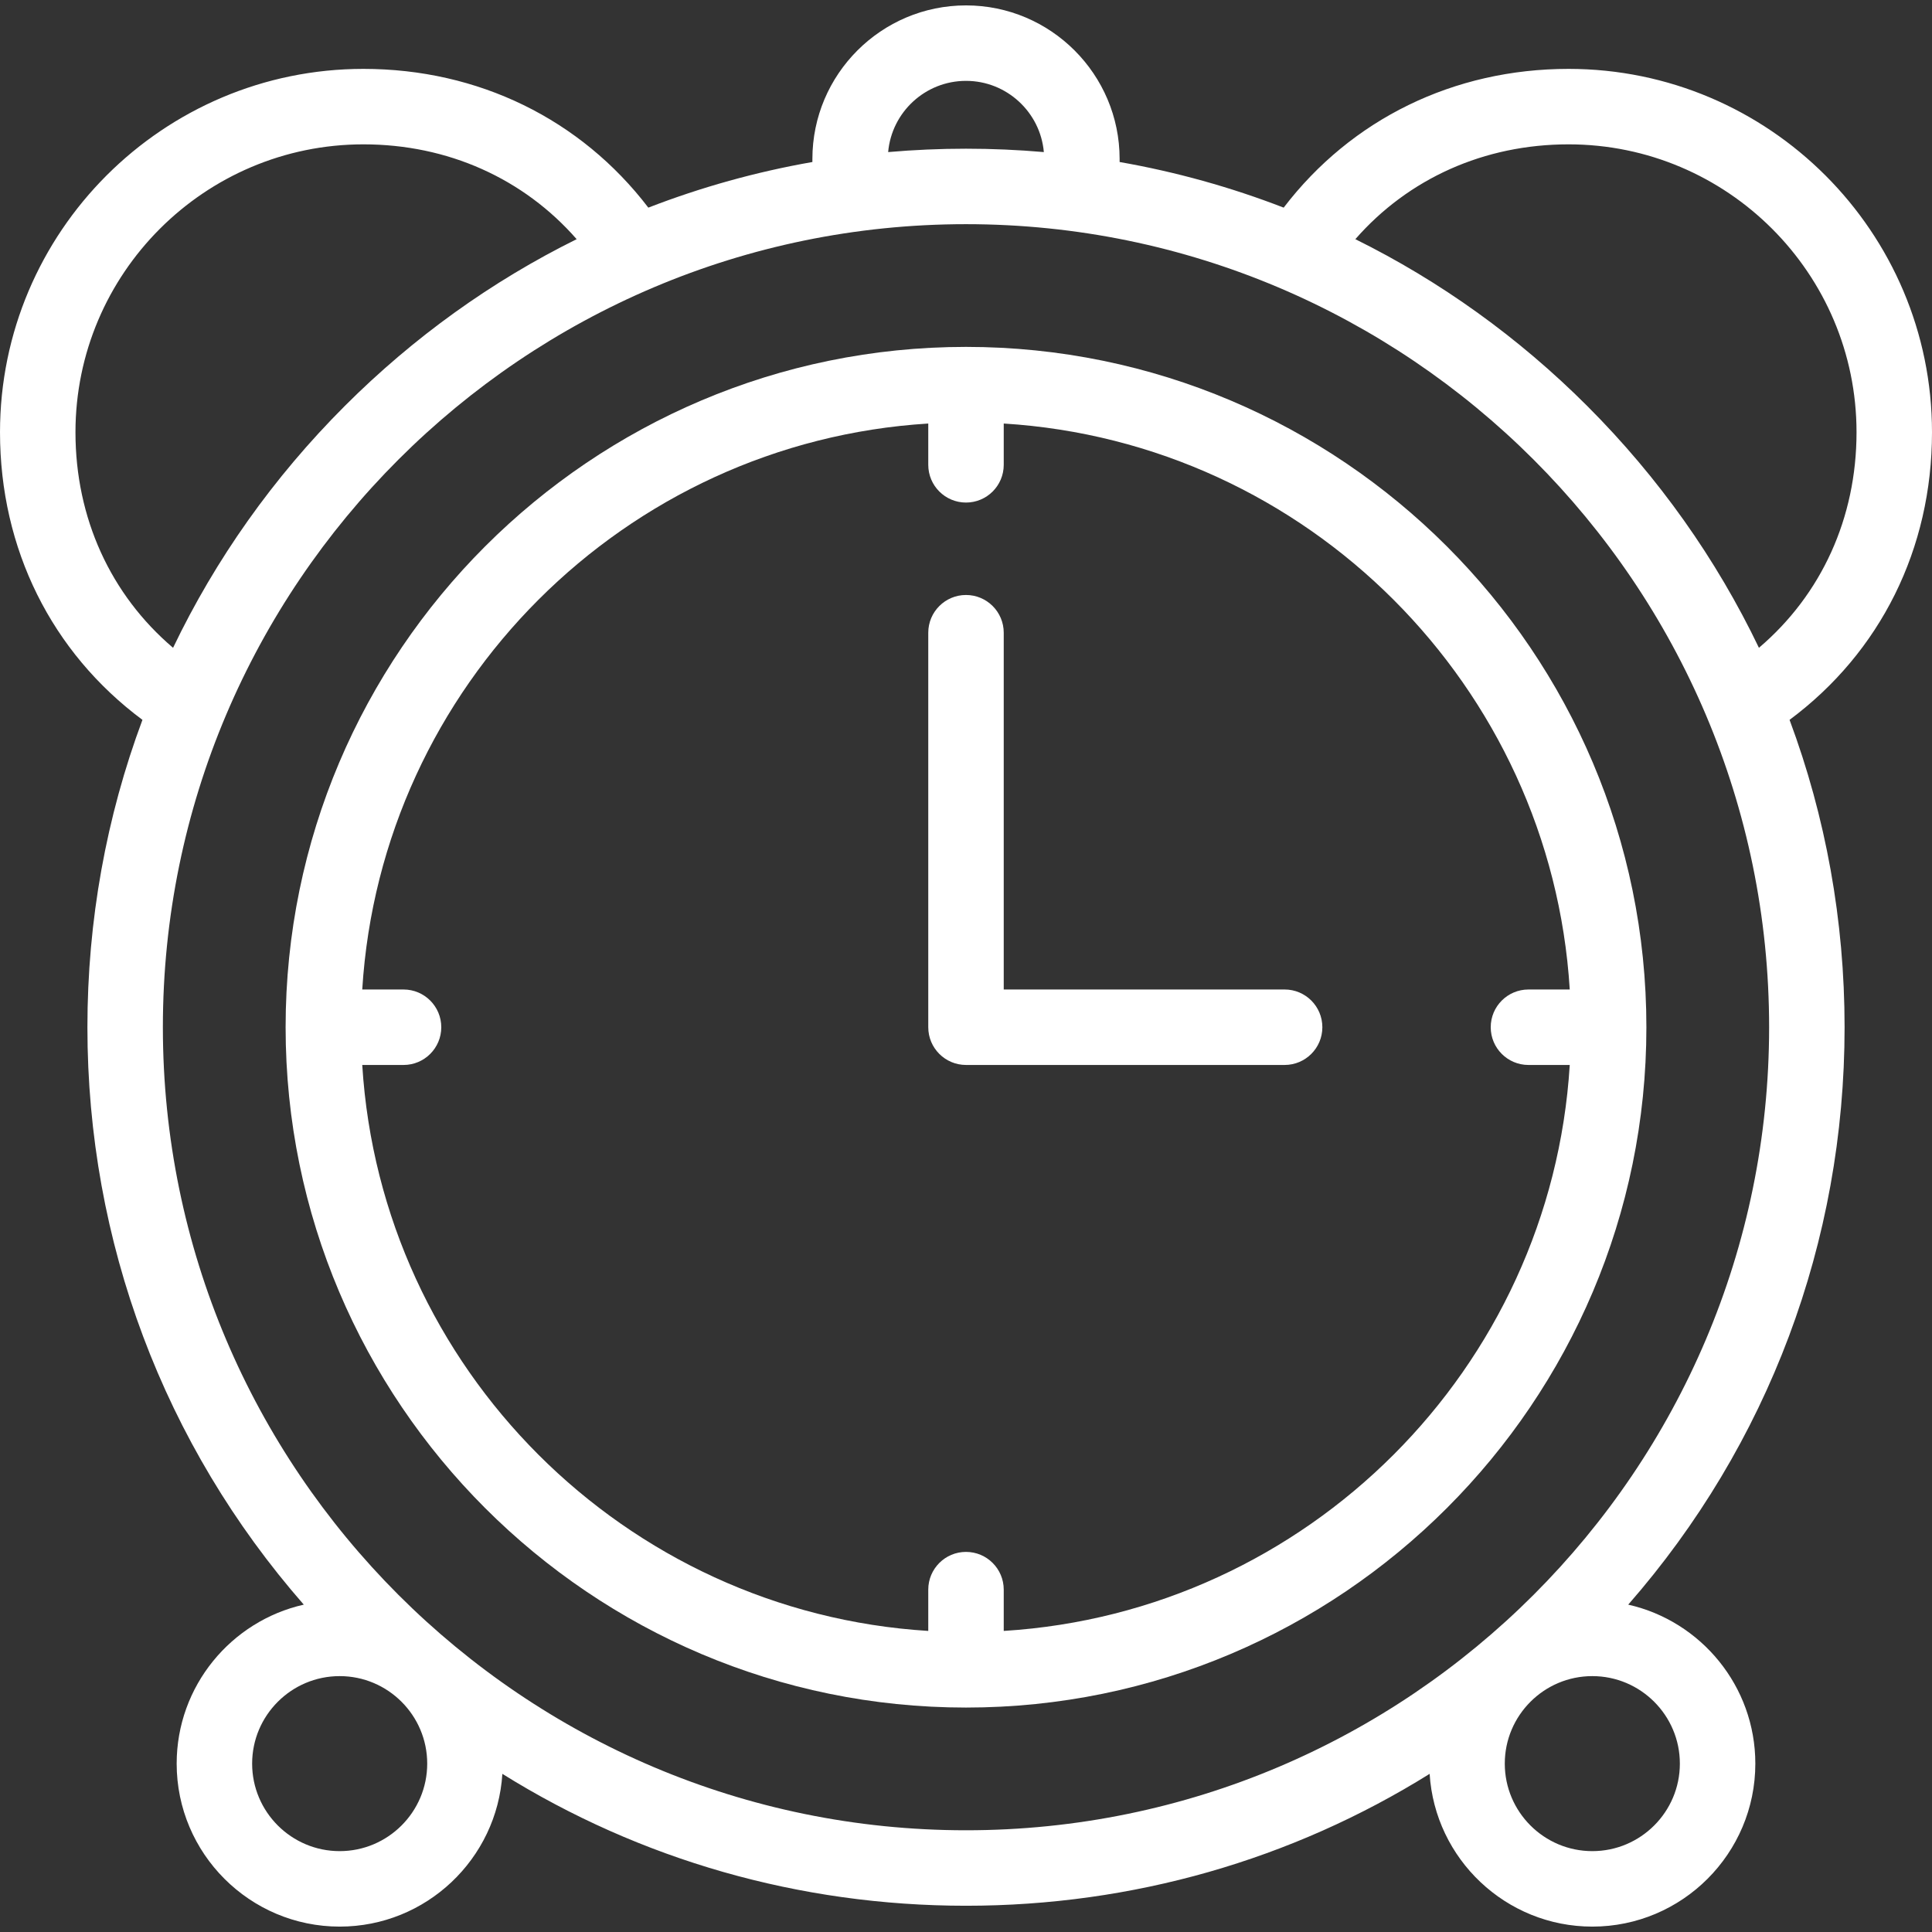
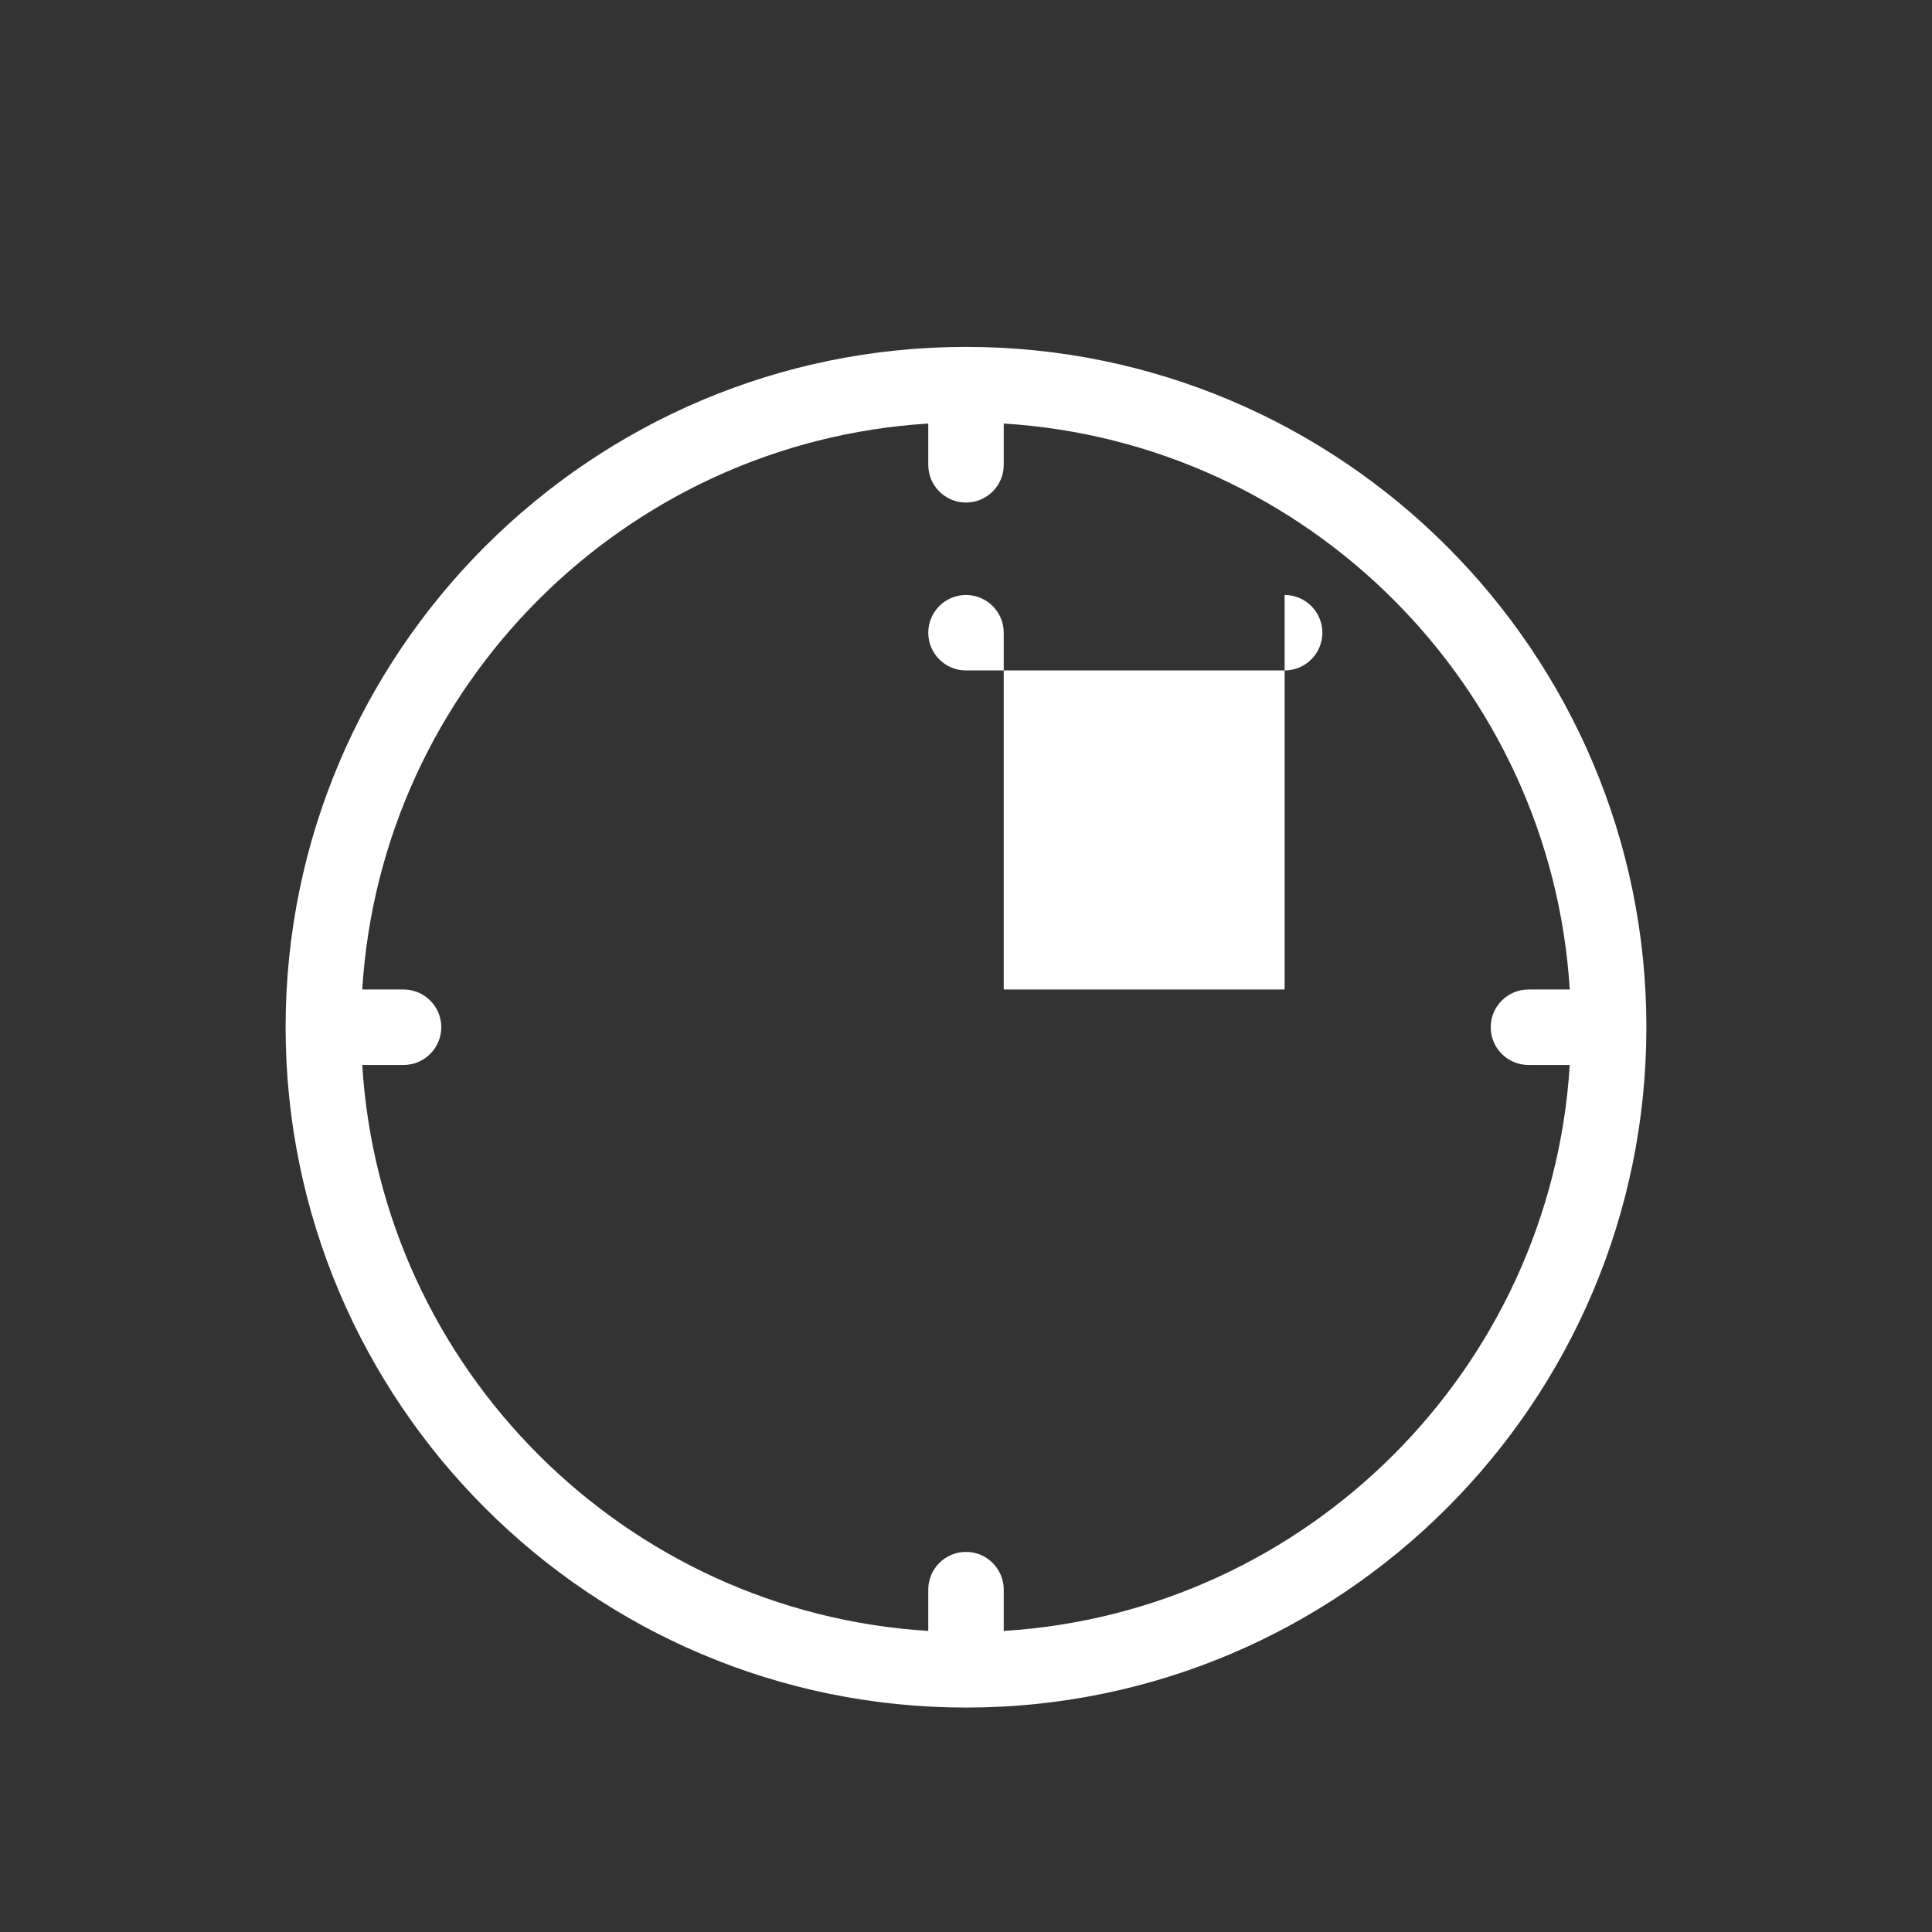
<svg xmlns="http://www.w3.org/2000/svg" version="1.1" width="512" height="512" x="0" y="0" viewBox="0 0 512 512" style="enable-background:new 0 0 512 512" xml:space="preserve" class="">
  <rect x="0" y="0" width="512" height="512" fill="#333333" stroke="none" />
  <g>
    <g>
-       <path d="m474.253 190.769c24.08-17.905 37.747-45.308 37.747-76.218 0-53.099-43.207-96.297-96.316-96.297-30.424 0-57.565 13.313-75.498 36.771-14.004-5.422-28.551-9.475-43.477-12.092v-.802c0-22.442-18.262-40.701-40.709-40.701s-40.709 18.259-40.709 40.701v.802c-14.926 2.617-29.473 6.67-43.477 12.092-17.933-23.458-45.073-36.771-75.498-36.771-53.109 0-96.316 43.198-96.316 96.297 0 30.91 13.667 58.313 37.747 76.218-9.583 25.71-14.583 53.199-14.583 81.457 0 56.863 20.249 110.615 57.338 153.02-19.258 4.345-33.684 21.587-33.684 42.135 0 23.815 19.379 43.19 43.199 43.19 22.91 0 41.711-17.924 43.114-40.482 36.522 22.772 78.759 34.954 122.868 34.954s86.346-12.182 122.868-34.954c1.403 22.559 20.204 40.482 43.114 40.482 23.82 0 43.199-19.375 43.199-43.19 0-20.548-14.426-37.79-33.684-42.135 37.089-42.405 57.338-96.156 57.338-153.02.002-28.258-4.999-55.747-14.581-81.457zm-58.569-152.515c42.081 0 76.316 34.227 76.316 76.297 0 22.73-9.308 43.039-25.864 57.124-11.257-23.476-26.541-45.122-45.496-64.076-18.247-18.246-38.99-33.091-61.459-44.215 14.072-16.088 34.155-25.13 56.503-25.13zm-159.684-16.824c10.803 0 19.701 8.312 20.629 18.874-6.82-.595-13.701-.896-20.629-.896s-13.809.301-20.629.896c.928-10.563 9.826-18.874 20.629-18.874zm-236 93.121c0-42.07 34.235-76.297 76.316-76.297 22.348 0 42.43 9.042 56.503 25.13-22.469 11.124-43.212 25.969-61.459 44.215-18.955 18.954-34.24 40.6-45.496 64.076-16.556-14.085-25.864-34.394-25.864-57.124zm70.018 376.019c-12.792 0-23.199-10.403-23.199-23.19 0-12.788 10.407-23.191 23.199-23.191s23.198 10.403 23.198 23.191c0 12.787-10.406 23.19-23.198 23.19zm-46.854-218.344c0-117.348 95.478-212.817 212.836-212.817s212.836 95.47 212.836 212.817-95.478 212.816-212.836 212.816-212.836-95.469-212.836-212.816zm402.018 195.154c0 12.787-10.407 23.19-23.199 23.19s-23.198-10.403-23.198-23.19c0-12.788 10.406-23.191 23.198-23.191s23.199 10.403 23.199 23.191z" fill="#ffffff" data-original="#000000" />
      <path d="m256 91.93c-99.423 0-180.31 80.88-180.31 180.295s80.887 180.296 180.31 180.296 180.31-80.881 180.31-180.296-80.887-180.295-180.31-180.295zm10 340.281v-10.941c0-5.522-4.478-10-10-10s-10 4.478-10 10v10.942c-80.447-4.975-145.025-69.546-150-149.986h10.943c5.522 0 10-4.478 10-10s-4.478-10-10-10h-10.944c4.975-80.44 69.553-145.012 150.001-149.987v10.942c0 5.522 4.478 10 10 10s10-4.478 10-10v-10.942c80.447 4.975 145.026 69.547 150.001 149.987h-10.943c-5.522 0-10 4.478-10 10s4.478 10 10 10h10.942c-4.975 80.44-69.553 145.011-150 149.985z" fill="#ffffff" data-original="#000000" />
-       <path d="m340.438 262.226-74.438-.001v-94.548c0-5.522-4.478-10-10-10s-10 4.478-10 10v104.548c0 5.522 4.478 10 10 10l84.438.001c5.522 0 10-4.478 10-10s-4.477-10-10-10z" fill="#ffffff" data-original="#000000" />
+       <path d="m340.438 262.226-74.438-.001v-94.548c0-5.522-4.478-10-10-10s-10 4.478-10 10c0 5.522 4.478 10 10 10l84.438.001c5.522 0 10-4.478 10-10s-4.477-10-10-10z" fill="#ffffff" data-original="#000000" />
    </g>
  </g>
</svg>